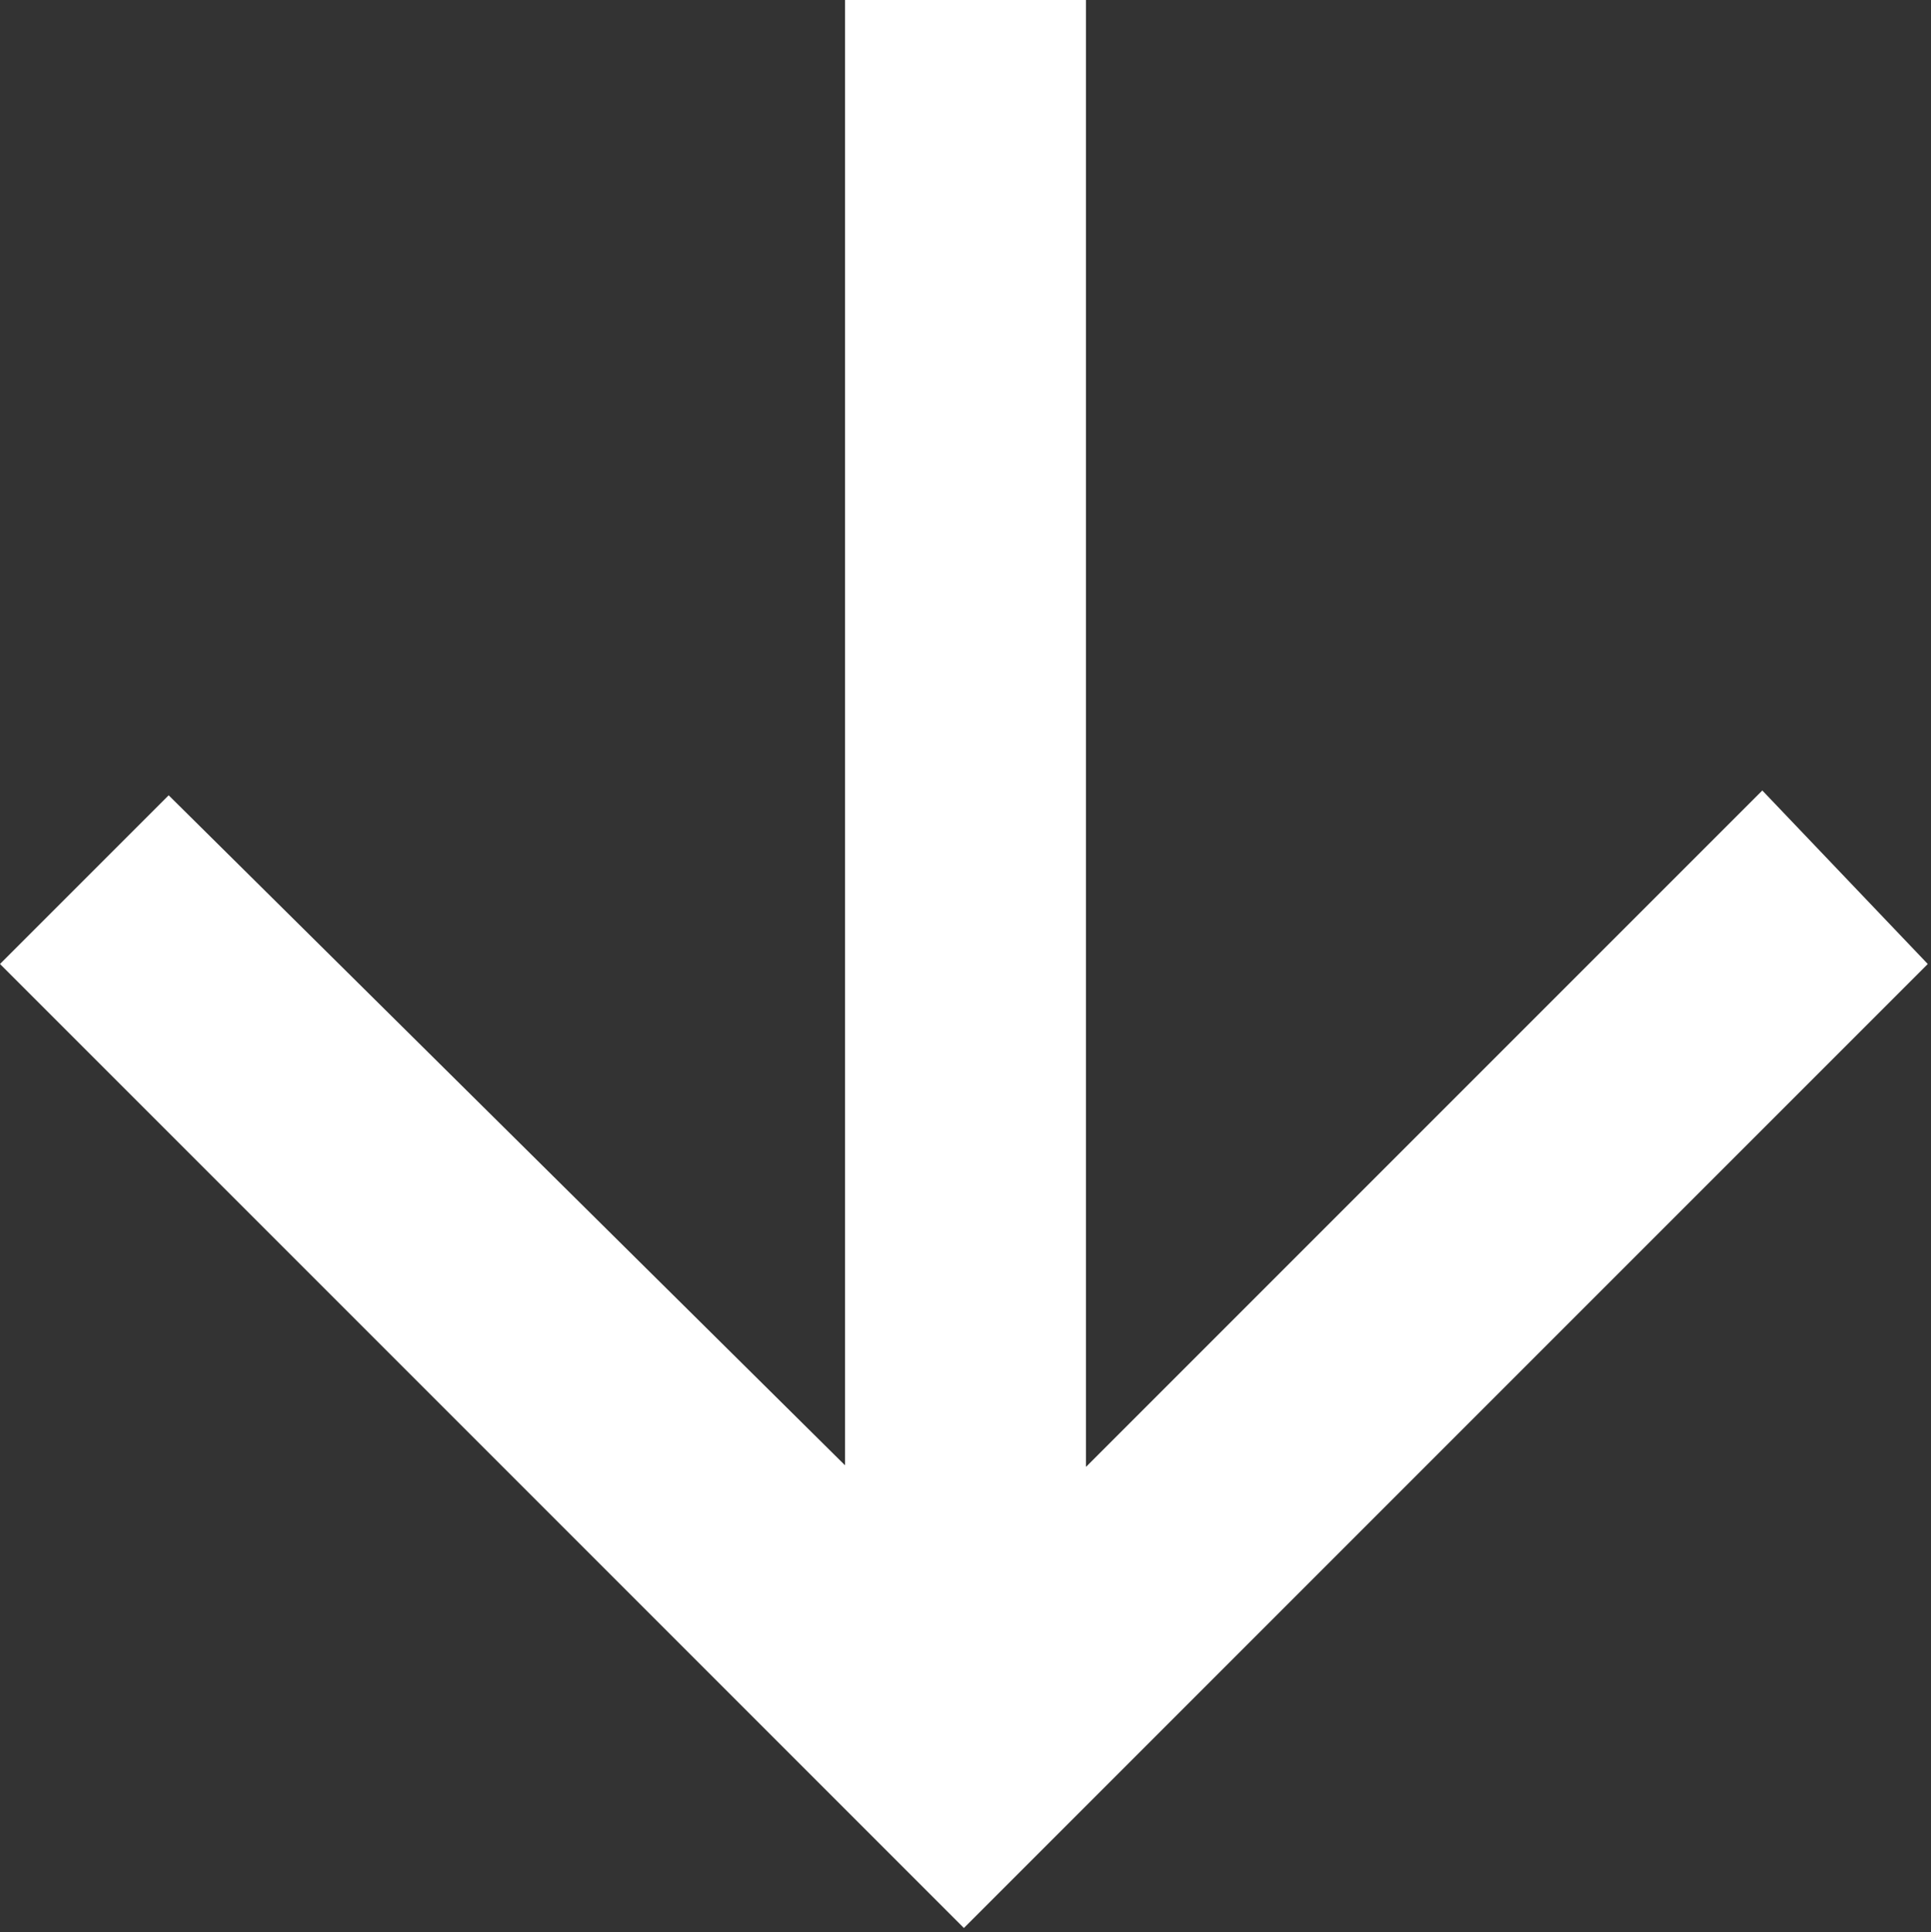
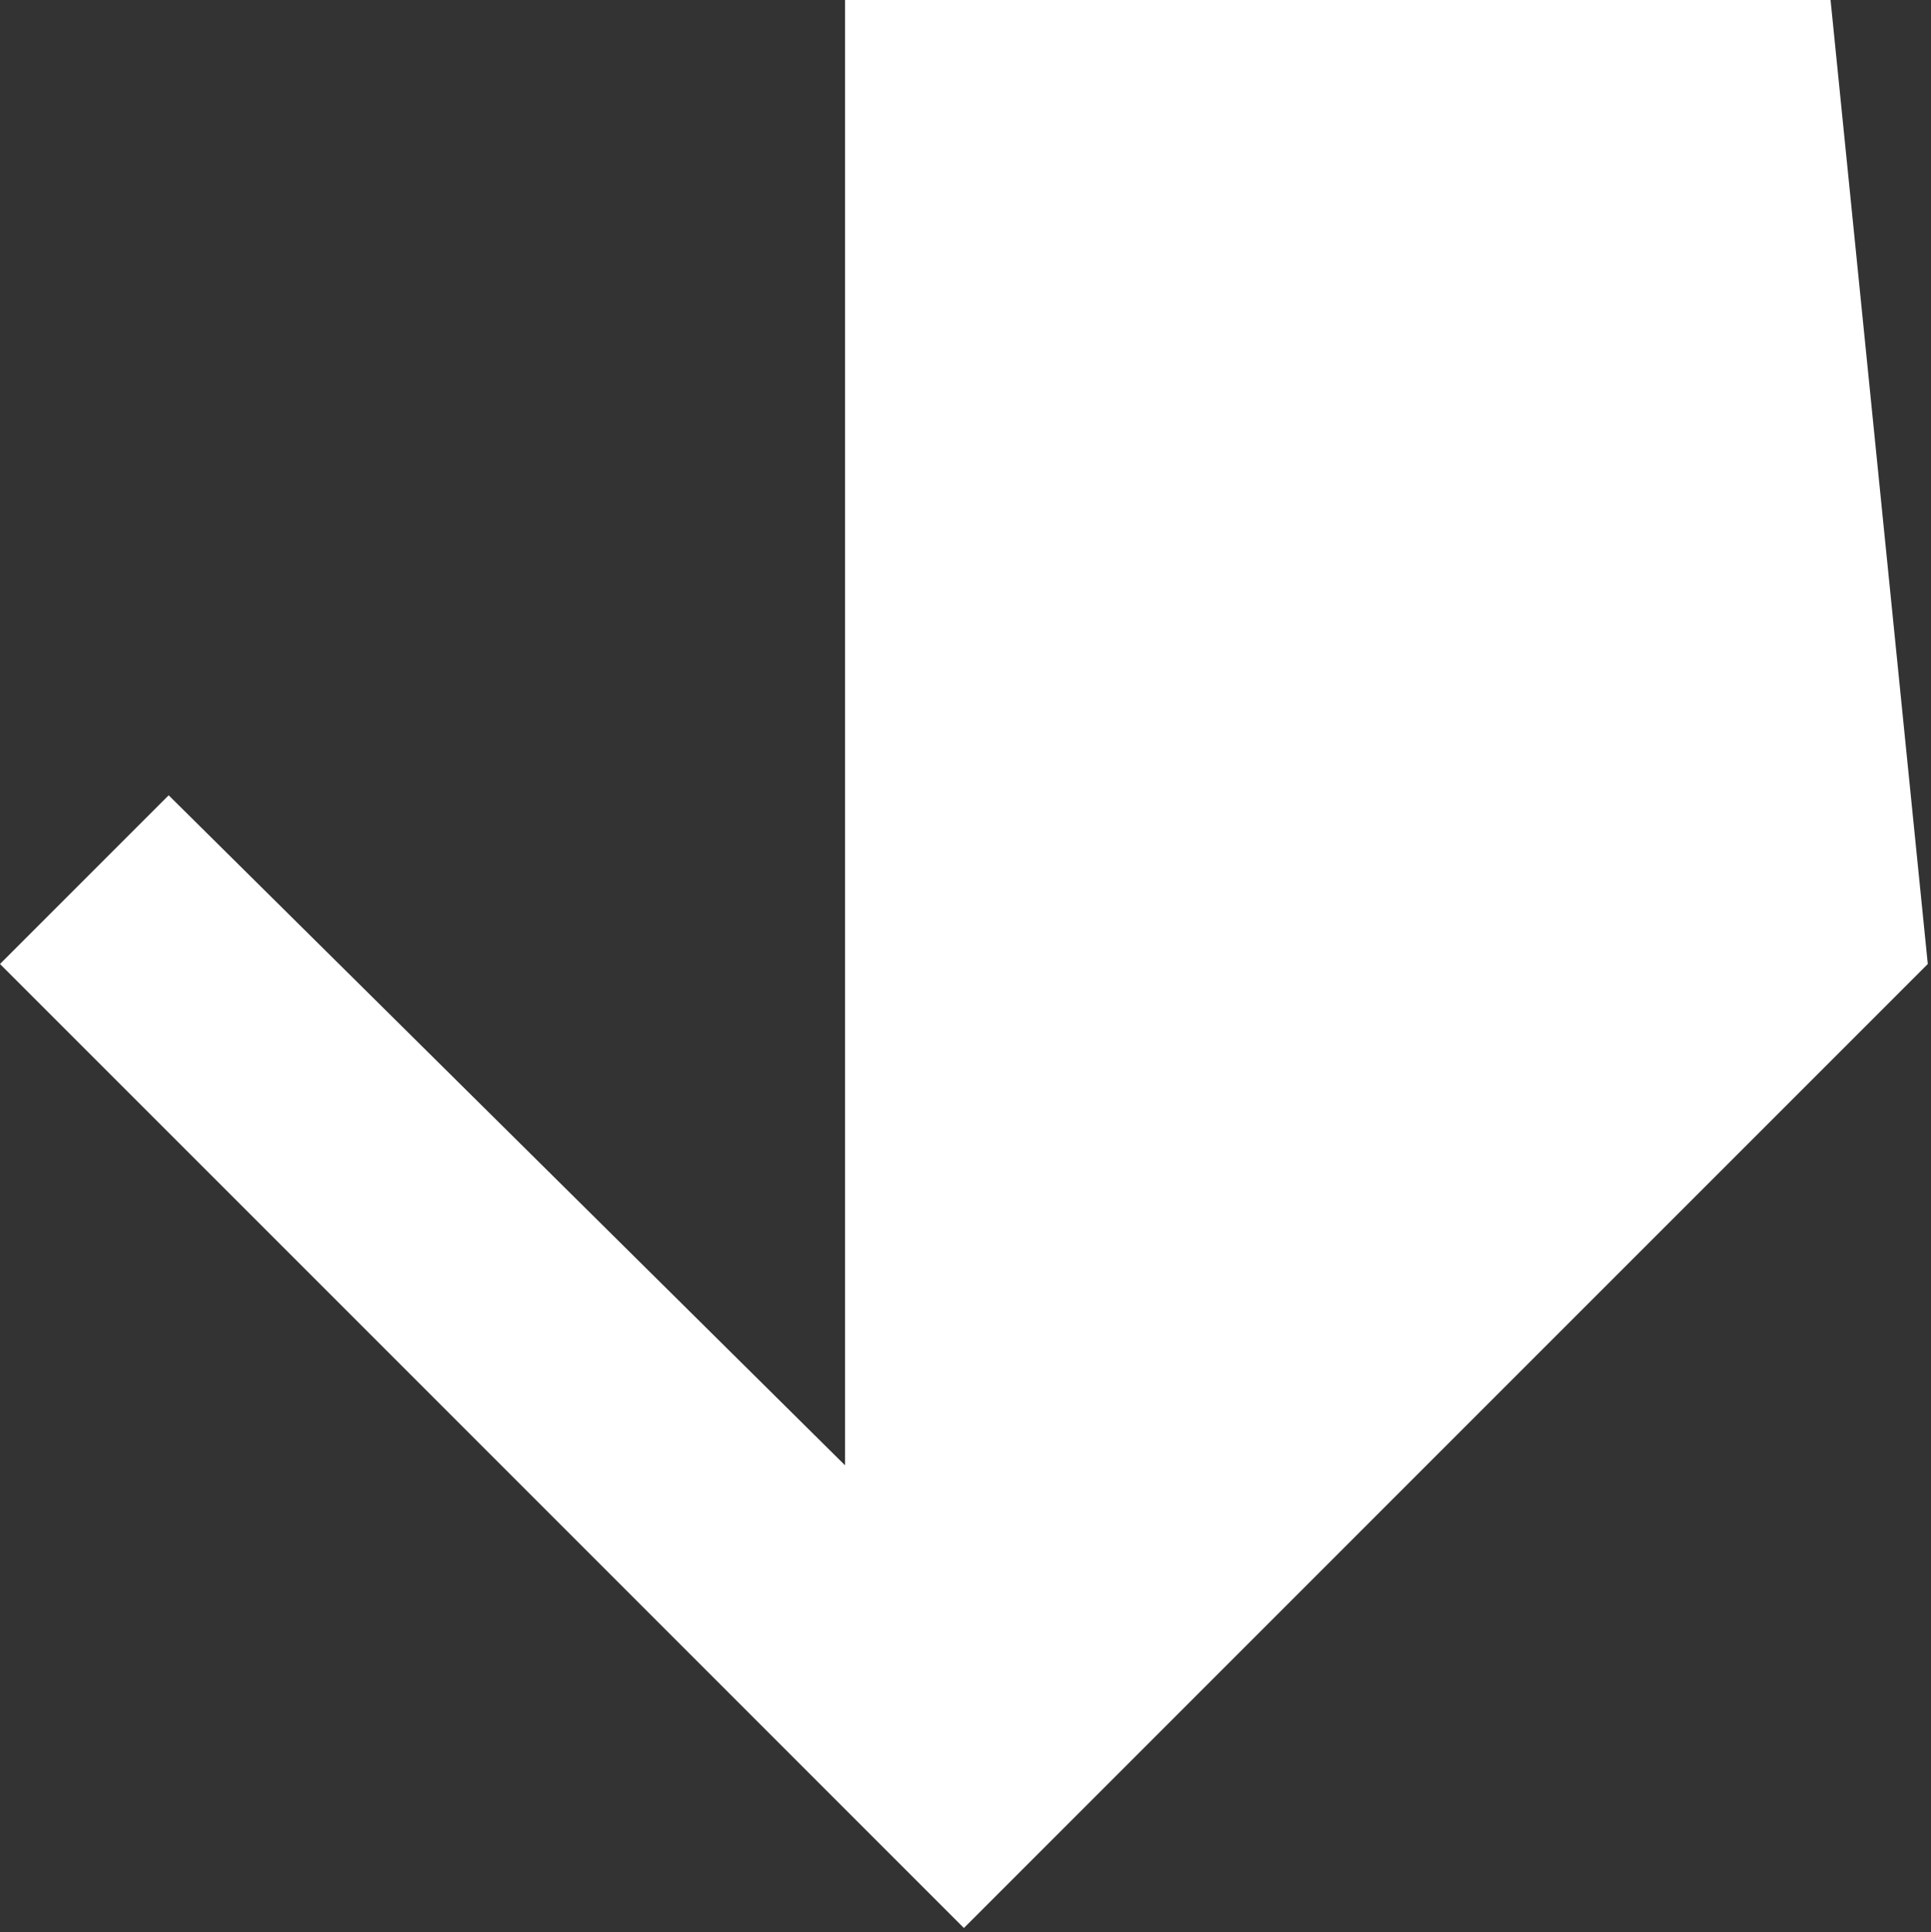
<svg xmlns="http://www.w3.org/2000/svg" id="レイヤー_1" data-name="レイヤー 1" width="24.04" height="24.05" viewBox="0 0 24.04 24.05">
  <rect x="0" y="0" width="24.04" height="24.05" fill="#333333" stroke="none" />
  <defs>
    <style>.cls-1{fill:#fff;}</style>
  </defs>
-   <path id="Icon_ionic-md-arrow-down" data-name="Icon ionic-md-arrow-down" class="cls-1" d="M13.52,0V18.26l8.42-8.42L24,12l-12,12L0,12l2.1-2.1,8.42,8.34V0Z" />
+   <path id="Icon_ionic-md-arrow-down" data-name="Icon ionic-md-arrow-down" class="cls-1" d="M13.52,0l8.42-8.42L24,12l-12,12L0,12l2.1-2.1,8.42,8.34V0Z" />
</svg>